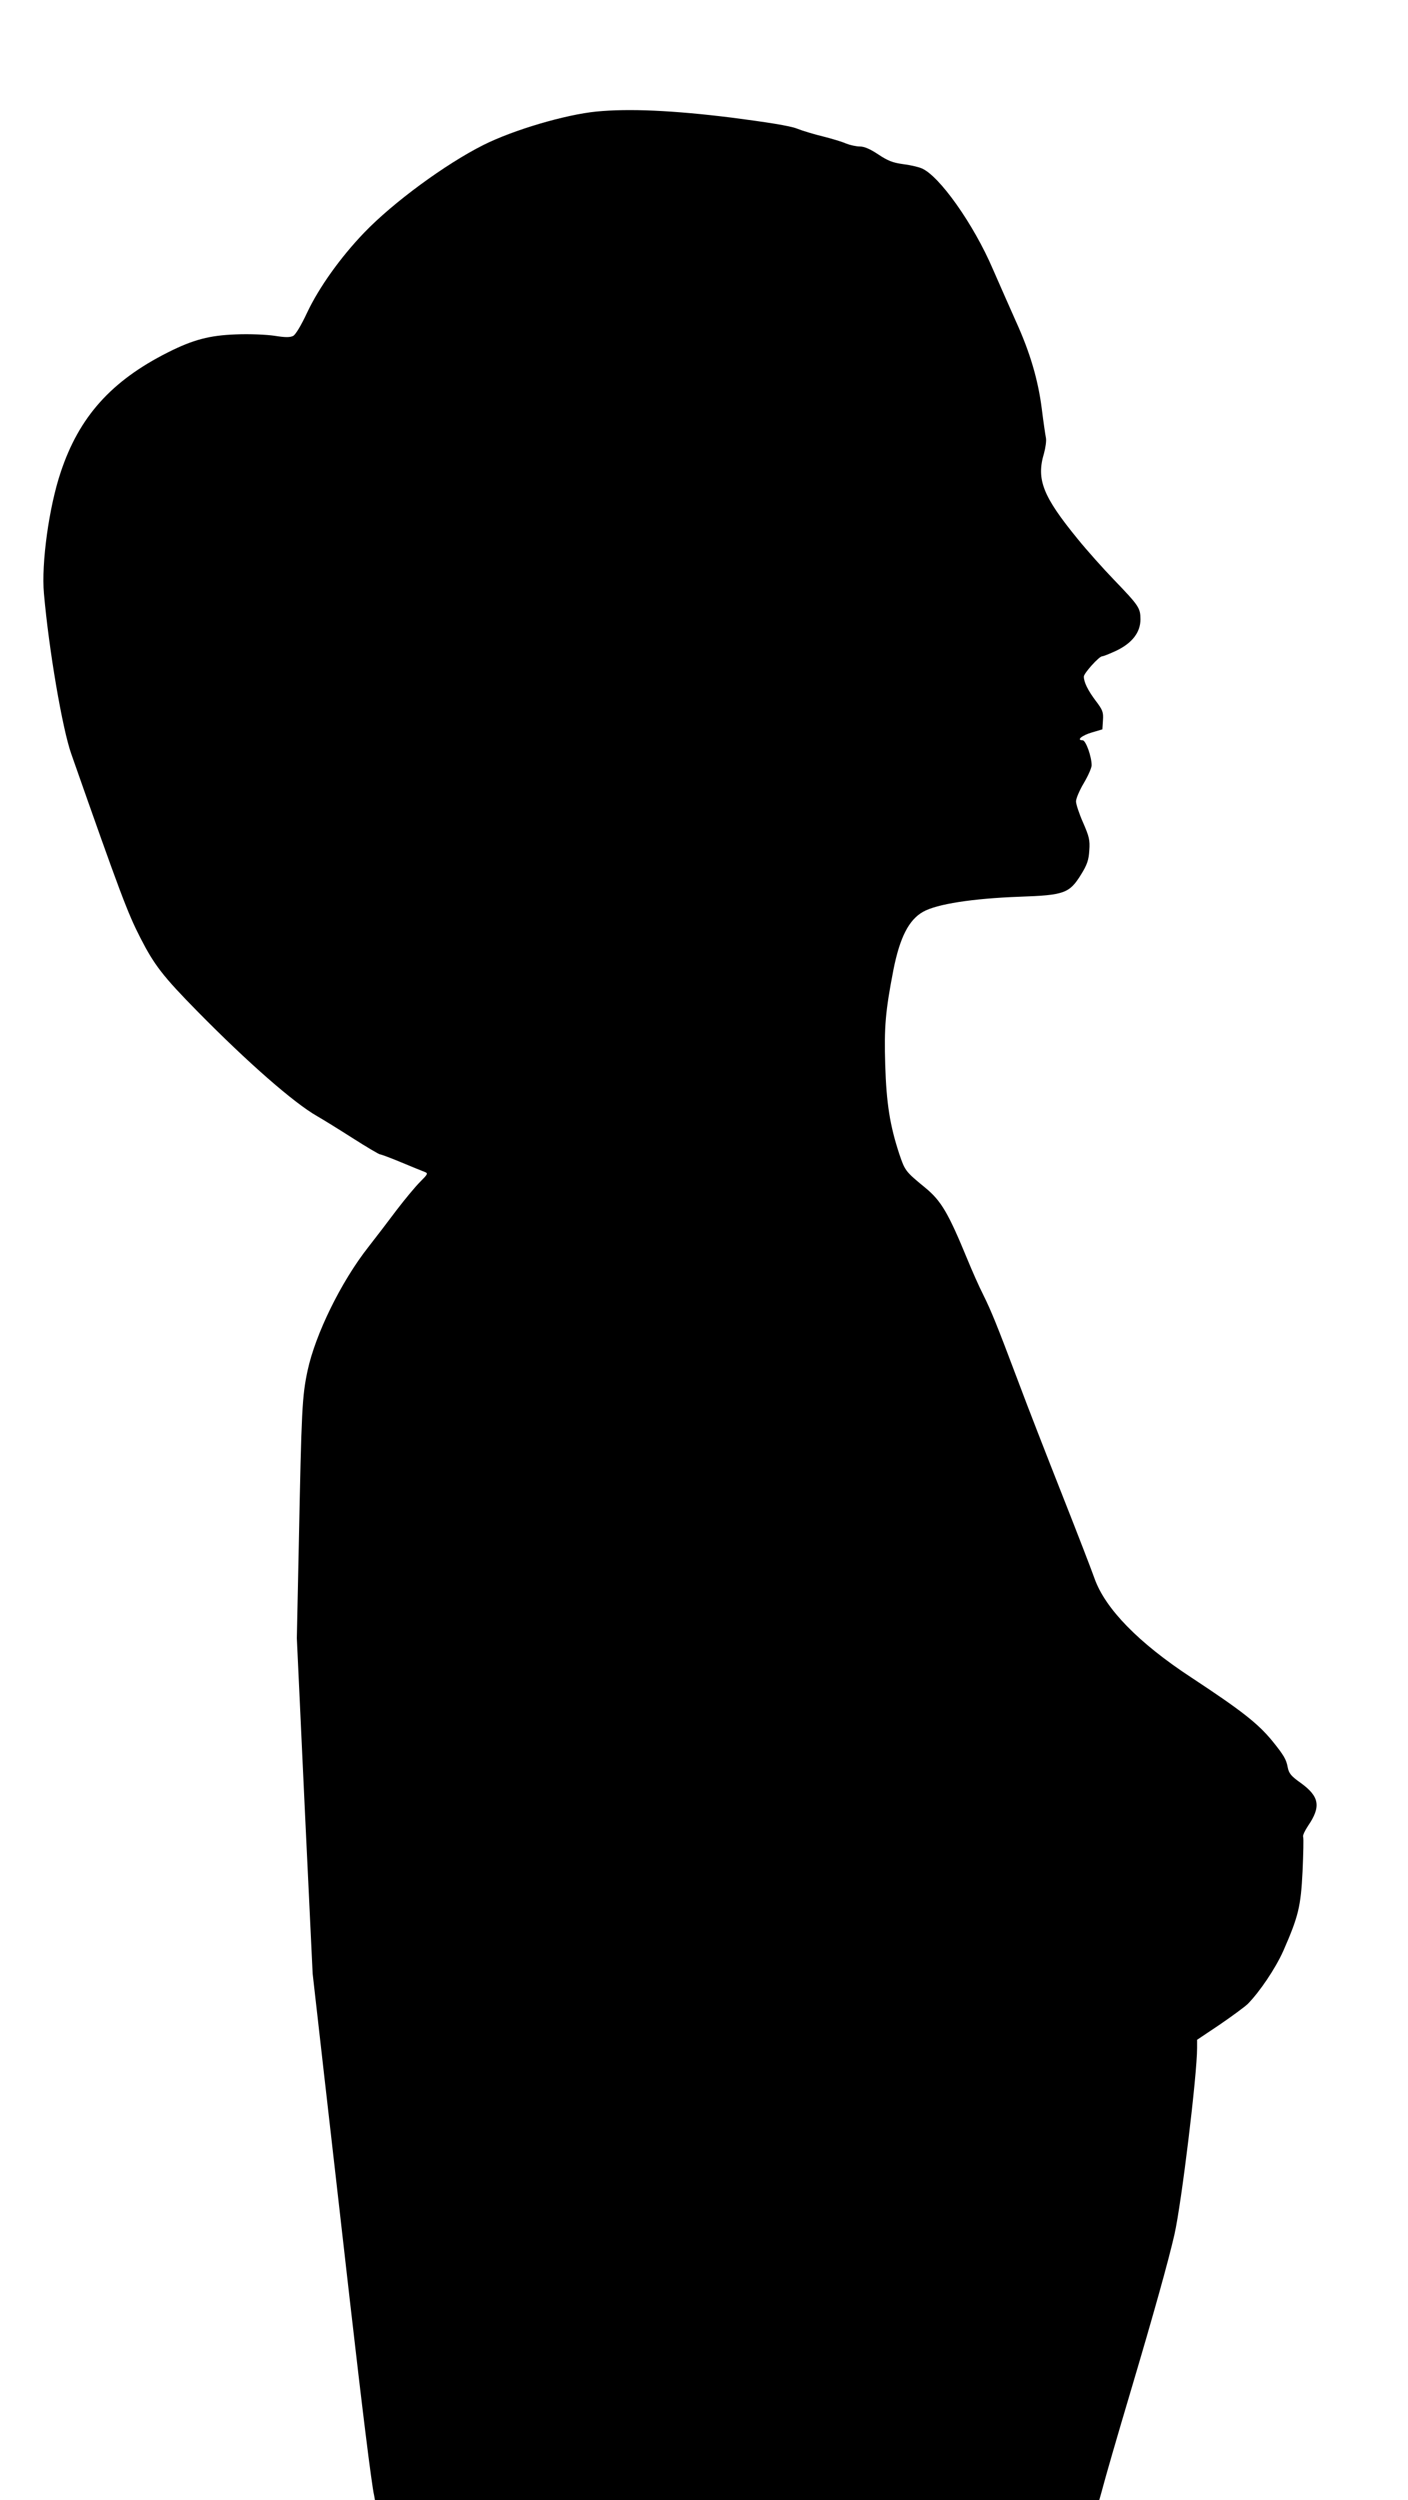
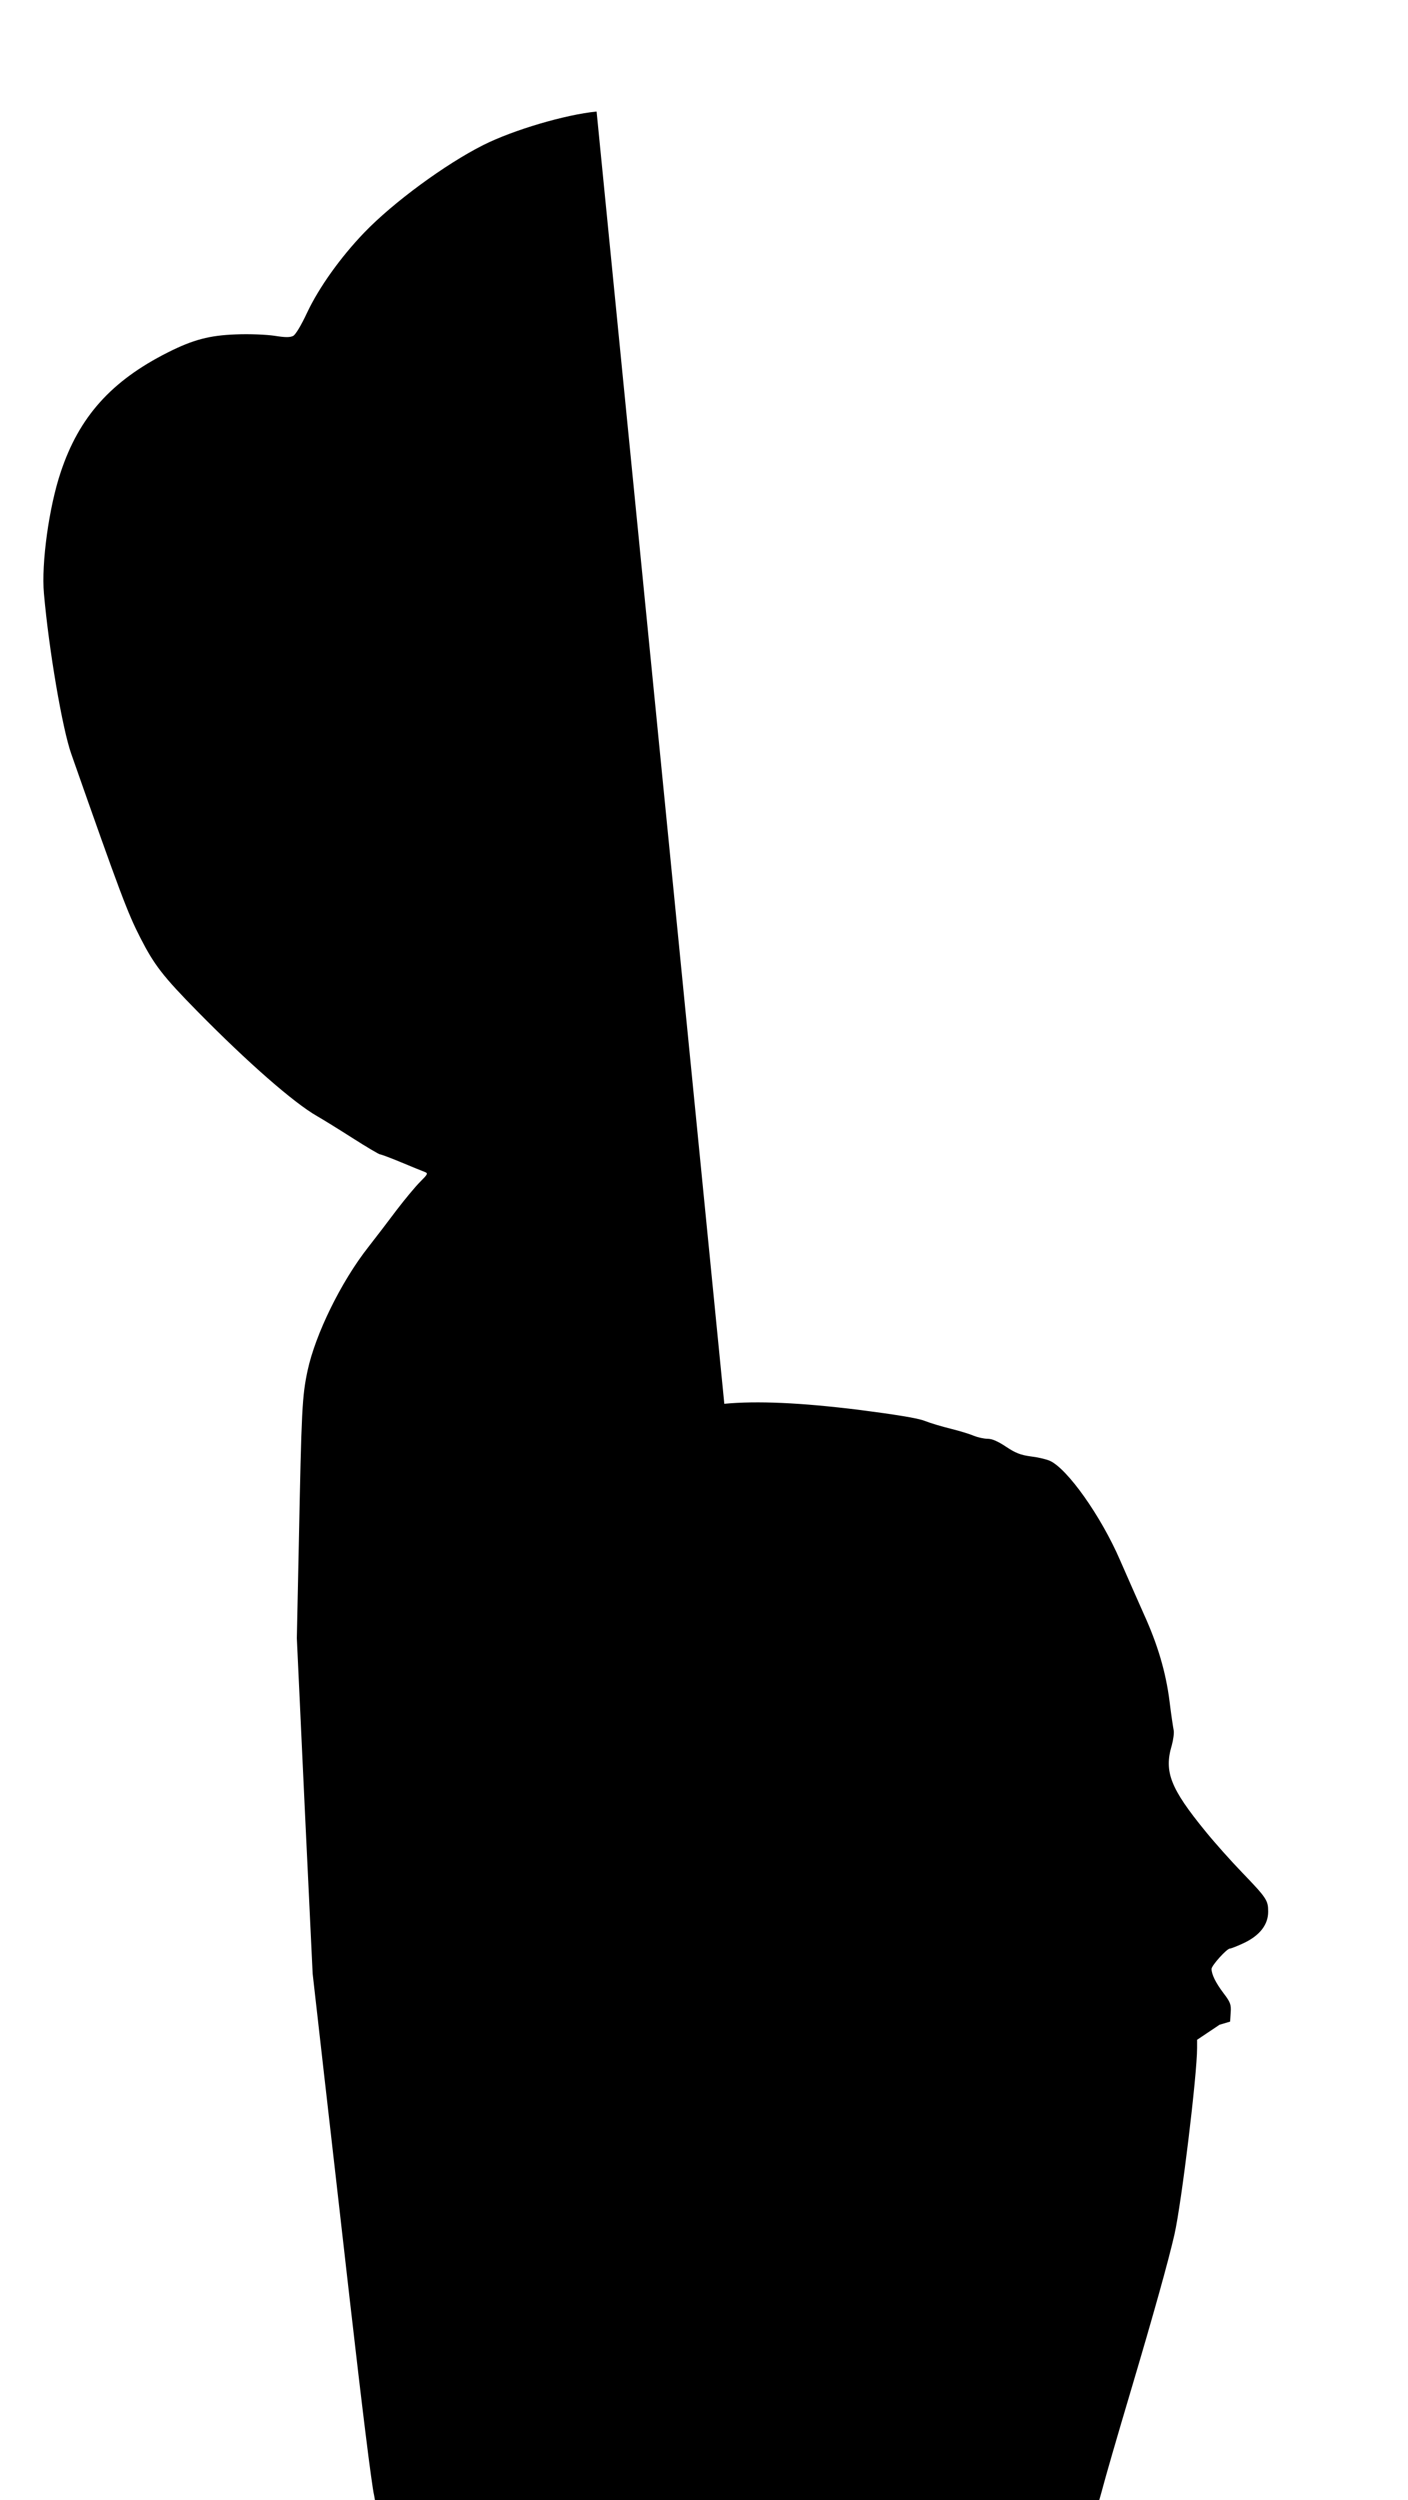
<svg xmlns="http://www.w3.org/2000/svg" version="1.0" width="721pt" height="1280pt" viewBox="0 0 721 1280" preserveAspectRatio="xMidYMid meet">
  <g transform="translate(0,1280) scale(0.1,-0.1)" fill="#000000" stroke="none">
-     <path d="M3055 12229 c-161 -16 -425 -94 -579 -171 -195 -98 -462 -294 -611 -449 -121 -126 -232 -281 -293 -411 -30 -64 -58 -111 -71 -118 -17 -8 -40 -8 -96 1 -42 6 -125 10 -197 7 -135 -5 -219 -27 -348 -92 -290 -146 -455 -330 -549 -613 -60 -178 -100 -467 -86 -622 25 -285 94 -691 140 -821 251 -715 289 -815 353 -940 72 -141 116 -198 295 -380 255 -259 492 -467 612 -535 28 -16 109 -66 181 -112 72 -46 135 -83 140 -83 5 0 54 -18 109 -41 55 -23 109 -45 120 -49 18 -7 16 -11 -24 -51 -24 -24 -78 -89 -120 -144 -41 -55 -107 -141 -146 -191 -139 -177 -270 -445 -310 -631 -28 -133 -31 -191 -45 -894 l-10 -476 40 -859 41 -859 59 -520 c33 -286 91 -799 130 -1140 64 -559 112 -951 126 -1012 l4 -23 1855 0 1854 0 12 43 c22 83 72 256 154 532 111 374 187 645 219 785 36 159 116 816 116 956 l0 41 115 77 c63 43 128 91 144 106 62 63 142 182 182 271 78 178 90 227 99 408 4 91 6 170 3 177 -3 7 9 32 25 56 67 98 59 150 -36 219 -51 36 -62 50 -68 81 -7 40 -20 62 -79 135 -74 90 -157 155 -415 325 -270 177 -440 352 -495 506 -15 43 -90 237 -167 432 -77 195 -178 454 -223 575 -111 295 -139 363 -180 446 -20 39 -56 120 -81 181 -98 238 -134 300 -217 368 -100 82 -103 86 -132 172 -48 146 -66 259 -72 456 -6 195 1 275 42 487 33 166 79 256 152 297 71 40 254 68 493 77 230 8 256 17 316 114 31 50 39 74 42 123 4 53 -1 72 -32 143 -20 45 -36 94 -36 108 0 15 18 57 40 94 22 37 40 78 40 91 0 45 -30 128 -46 128 -34 0 -4 25 47 40 l54 16 3 47 c3 41 -2 53 -37 99 -40 53 -61 96 -61 124 0 17 78 104 94 104 6 0 39 13 73 29 81 39 123 94 123 160 0 58 -8 70 -134 201 -56 58 -140 152 -187 210 -179 219 -213 305 -173 439 8 29 13 65 10 79 -3 15 -13 81 -21 147 -19 151 -61 292 -132 448 -30 67 -84 190 -120 272 -98 228 -273 475 -363 513 -19 8 -63 18 -98 22 -50 7 -76 17 -124 49 -42 28 -72 41 -95 41 -18 0 -50 7 -70 15 -20 9 -73 25 -117 36 -45 11 -106 29 -136 41 -36 14 -150 32 -335 56 -299 37 -524 47 -690 31z" />
+     <path d="M3055 12229 c-161 -16 -425 -94 -579 -171 -195 -98 -462 -294 -611 -449 -121 -126 -232 -281 -293 -411 -30 -64 -58 -111 -71 -118 -17 -8 -40 -8 -96 1 -42 6 -125 10 -197 7 -135 -5 -219 -27 -348 -92 -290 -146 -455 -330 -549 -613 -60 -178 -100 -467 -86 -622 25 -285 94 -691 140 -821 251 -715 289 -815 353 -940 72 -141 116 -198 295 -380 255 -259 492 -467 612 -535 28 -16 109 -66 181 -112 72 -46 135 -83 140 -83 5 0 54 -18 109 -41 55 -23 109 -45 120 -49 18 -7 16 -11 -24 -51 -24 -24 -78 -89 -120 -144 -41 -55 -107 -141 -146 -191 -139 -177 -270 -445 -310 -631 -28 -133 -31 -191 -45 -894 l-10 -476 40 -859 41 -859 59 -520 c33 -286 91 -799 130 -1140 64 -559 112 -951 126 -1012 l4 -23 1855 0 1854 0 12 43 c22 83 72 256 154 532 111 374 187 645 219 785 36 159 116 816 116 956 l0 41 115 77 l54 16 3 47 c3 41 -2 53 -37 99 -40 53 -61 96 -61 124 0 17 78 104 94 104 6 0 39 13 73 29 81 39 123 94 123 160 0 58 -8 70 -134 201 -56 58 -140 152 -187 210 -179 219 -213 305 -173 439 8 29 13 65 10 79 -3 15 -13 81 -21 147 -19 151 -61 292 -132 448 -30 67 -84 190 -120 272 -98 228 -273 475 -363 513 -19 8 -63 18 -98 22 -50 7 -76 17 -124 49 -42 28 -72 41 -95 41 -18 0 -50 7 -70 15 -20 9 -73 25 -117 36 -45 11 -106 29 -136 41 -36 14 -150 32 -335 56 -299 37 -524 47 -690 31z" />
  </g>
</svg>